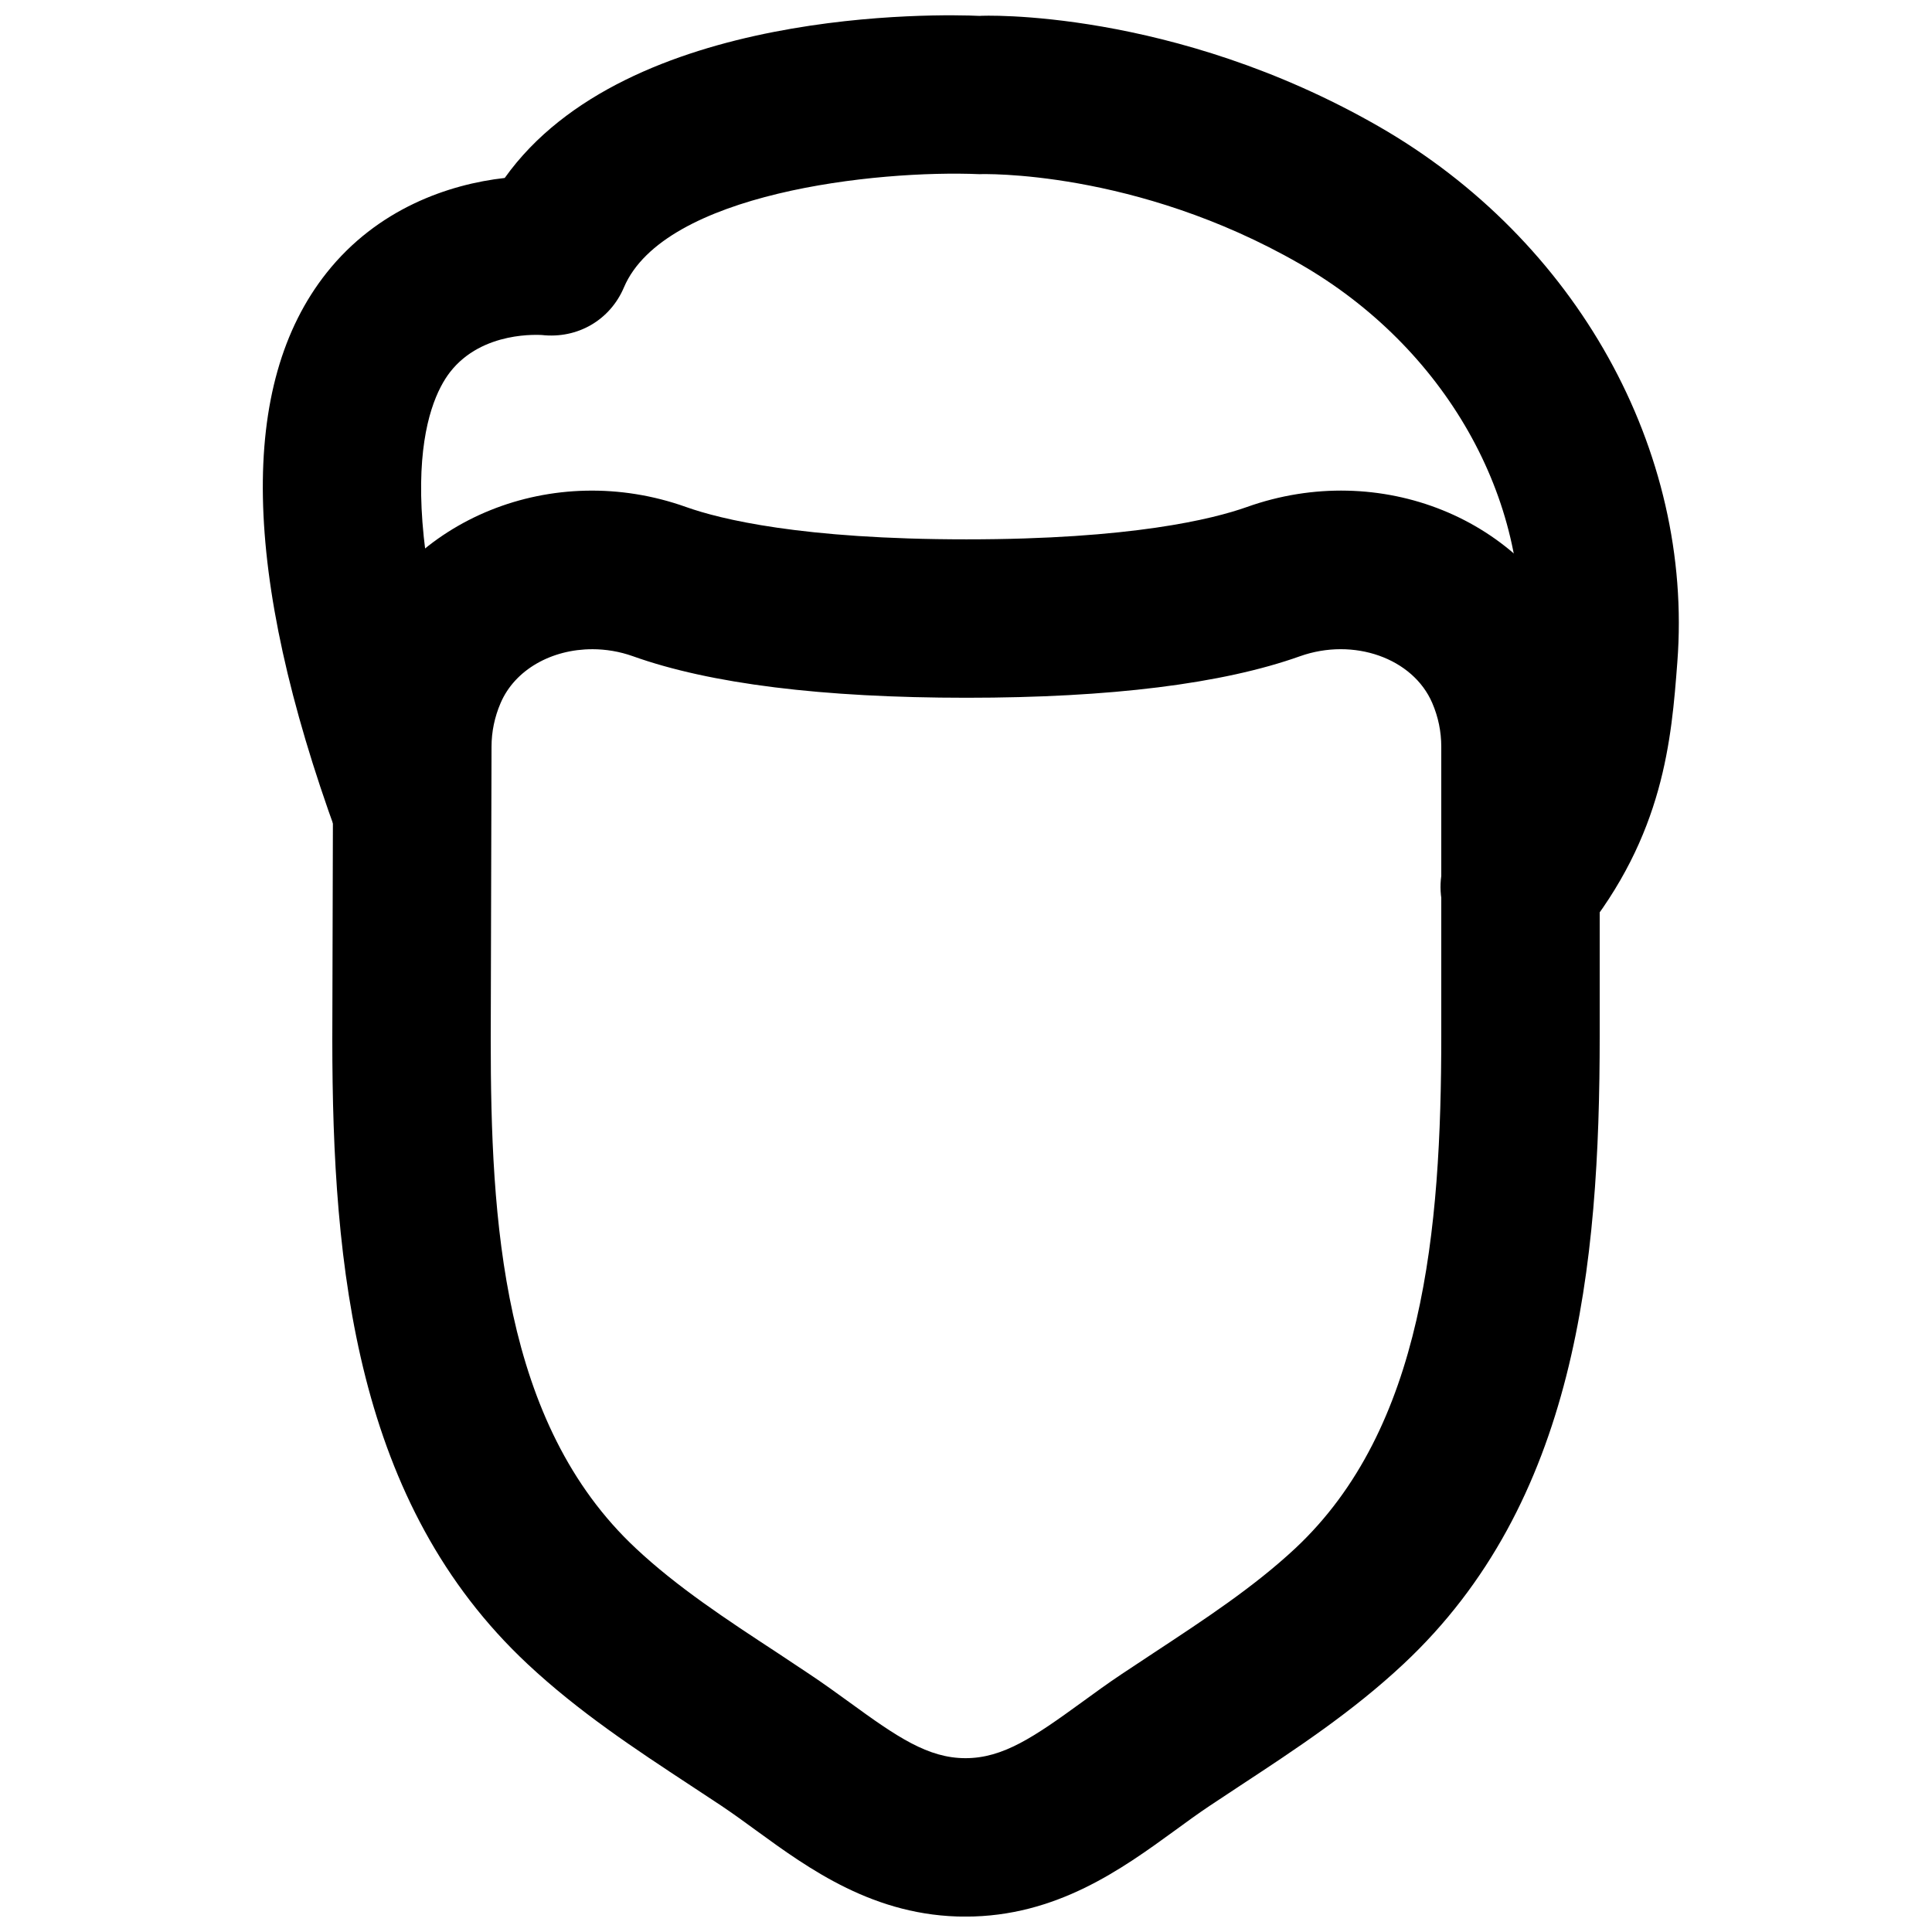
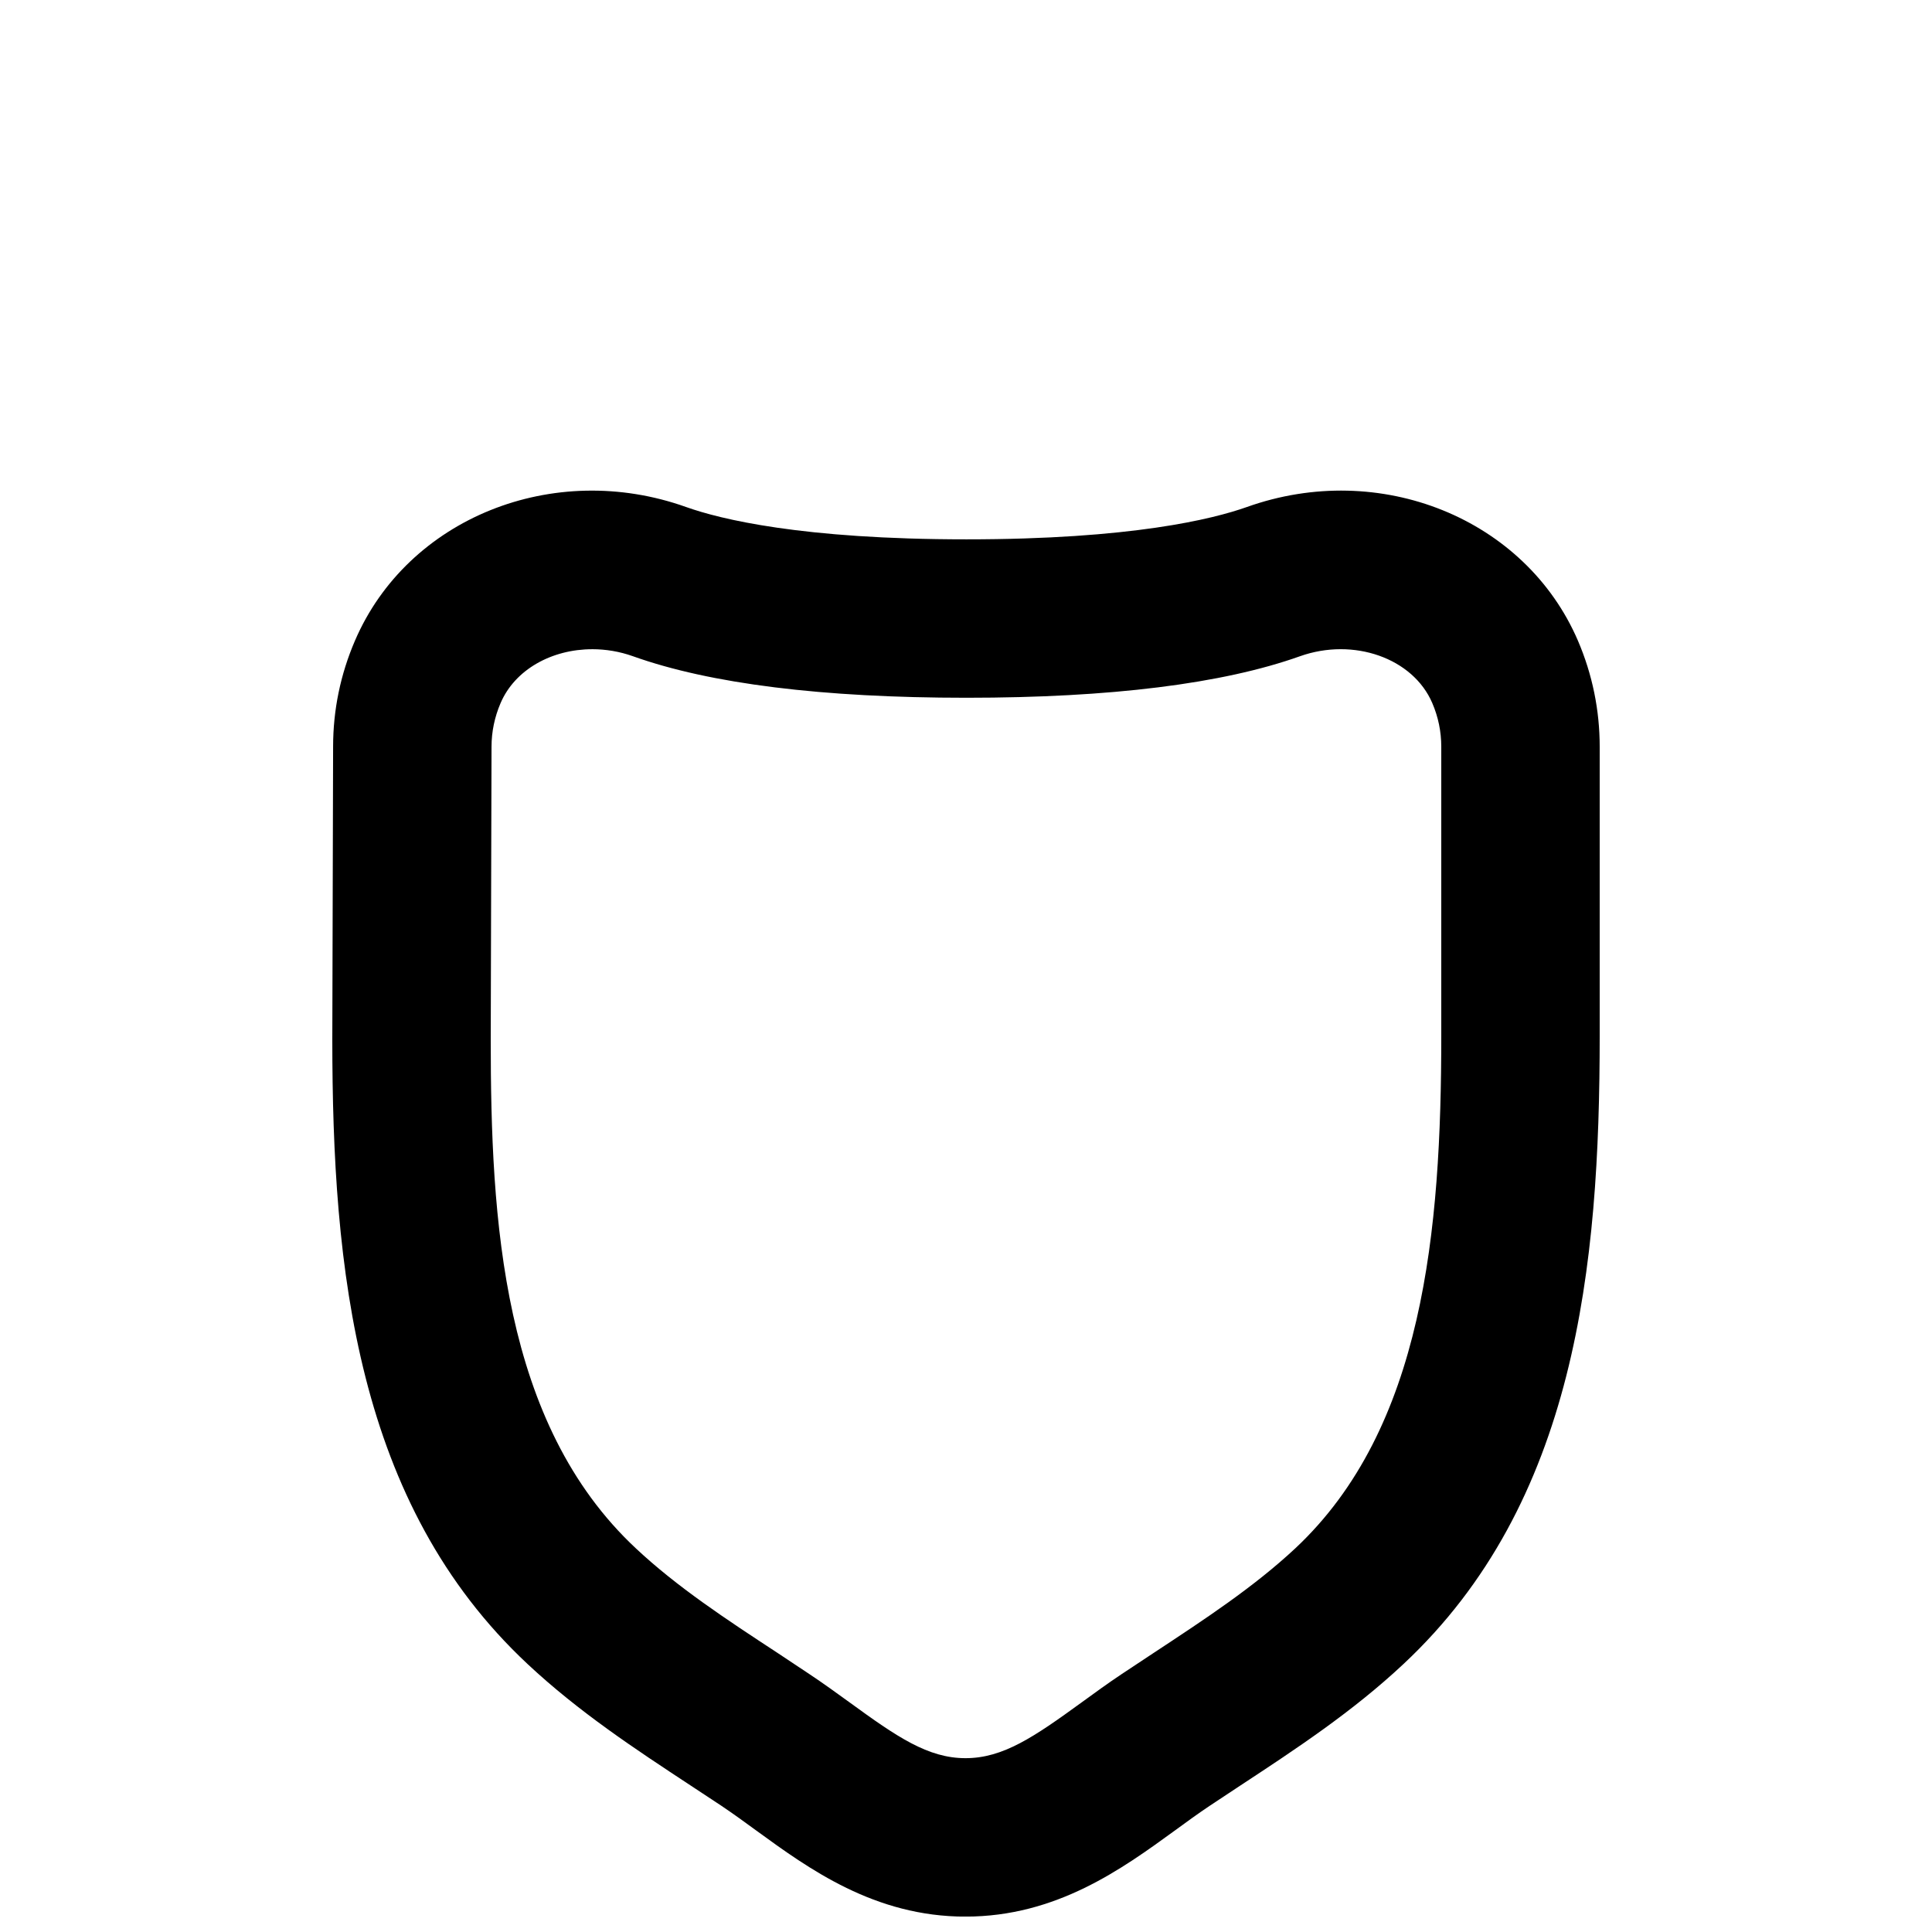
<svg xmlns="http://www.w3.org/2000/svg" width="800px" height="800px" version="1.1" viewBox="144 144 512 512">
  <defs>
    <clipPath id="b">
      <path d="m232 274h336v377.9h-336z" />
    </clipPath>
    <clipPath id="a">
-       <path d="m213 148.09h376v252.91h-376z" />
-     </clipPath>
+       </clipPath>
  </defs>
  <g>
    <g clip-path="url(#b)">
      <path d="m300.94 316.05c-10.664 0-20.469 5.352-24.289 14.297-1.574 3.672-2.391 7.555-2.391 11.566l-0.211 77.543c0 47.844 2.961 101.73 38.477 134.89 10.938 10.246 23.867 18.746 37.578 27.73l8.375 5.566c3.609 2.391 7.137 4.953 10.645 7.492 12.594 9.172 20.801 14.801 30.75 14.801 9.953 0 18.18-5.629 30.797-14.801 3.484-2.539 7.012-5.102 10.602-7.492l8.5-5.629c13.645-8.984 26.535-17.465 37.473-27.668 34.008-31.801 38.707-84.113 38.707-135.92v-76.516c0-4.012-0.797-7.914-2.391-11.609-5.102-11.883-20.824-17.445-35.059-12.387-20.508 7.309-50.254 11-88.375 11-38.184 0-67.91-3.691-88.379-11-3.566-1.277-7.242-1.867-10.809-1.867m98.934 335.88c-24.117 0-41.5-12.66-55.461-22.82-3.043-2.227-6.106-4.449-9.234-6.551l-8.145-5.371c-14.57-9.574-29.621-19.48-43.184-32.16-45.508-42.512-51.785-104.73-51.785-165.63l0.211-77.543c0-9.68 1.949-19.145 5.793-28.066 13.938-32.434 52.543-47.988 87.766-35.414 8.965 3.191 30.566 8.562 74.293 8.562 43.703 0 65.285-5.371 74.289-8.562 35.289-12.598 73.809 3.023 87.75 35.414 3.84 8.961 5.769 18.43 5.769 28.129v76.516c0 61.277-6.297 123.85-52.039 166.59-13.52 12.656-28.527 22.523-43.055 32.074l-8.25 5.457c-3.148 2.102-6.191 4.324-9.234 6.551-13.98 10.16-31.383 22.82-55.484 22.82" fill-rule="evenodd" />
    </g>
    <g clip-path="url(#a)">
      <path d="m546.73 400.02c-4.641 0-9.32-1.531-13.227-4.703-9.004-7.305-10.348-20.531-3.043-29.516 13.035-16.059 14.629-29.262 16.184-49.477 3.086-40.156-19.754-80.336-58.188-102.4-43.645-25.086-84.496-23.805-84.832-23.766-27.434-1.176-83.633 4.977-94.273 30-3.633 8.586-12.219 13.707-21.832 12.617-0.273 0.039-15.66-1.281-24.289 9.887-6.109 7.934-17.402 34.32 9.531 108.17 3.988 10.895-1.637 22.945-12.512 26.91-10.875 3.949-22.965-1.617-26.934-12.512-25.254-69.293-26.195-119.38-2.769-148.92 13.477-17.004 32.391-23.488 47.211-25.148 32.371-45.426 115.69-43.43 125.85-42.949 0.25-0.105 51.137-2.078 105.76 29.285 52.395 30.082 83.465 85.816 79.141 142.03-1.555 20.344-3.508 45.68-25.465 72.719-4.133 5.121-10.203 7.766-16.309 7.766" fill-rule="evenodd" />
    </g>
  </g>
</svg>